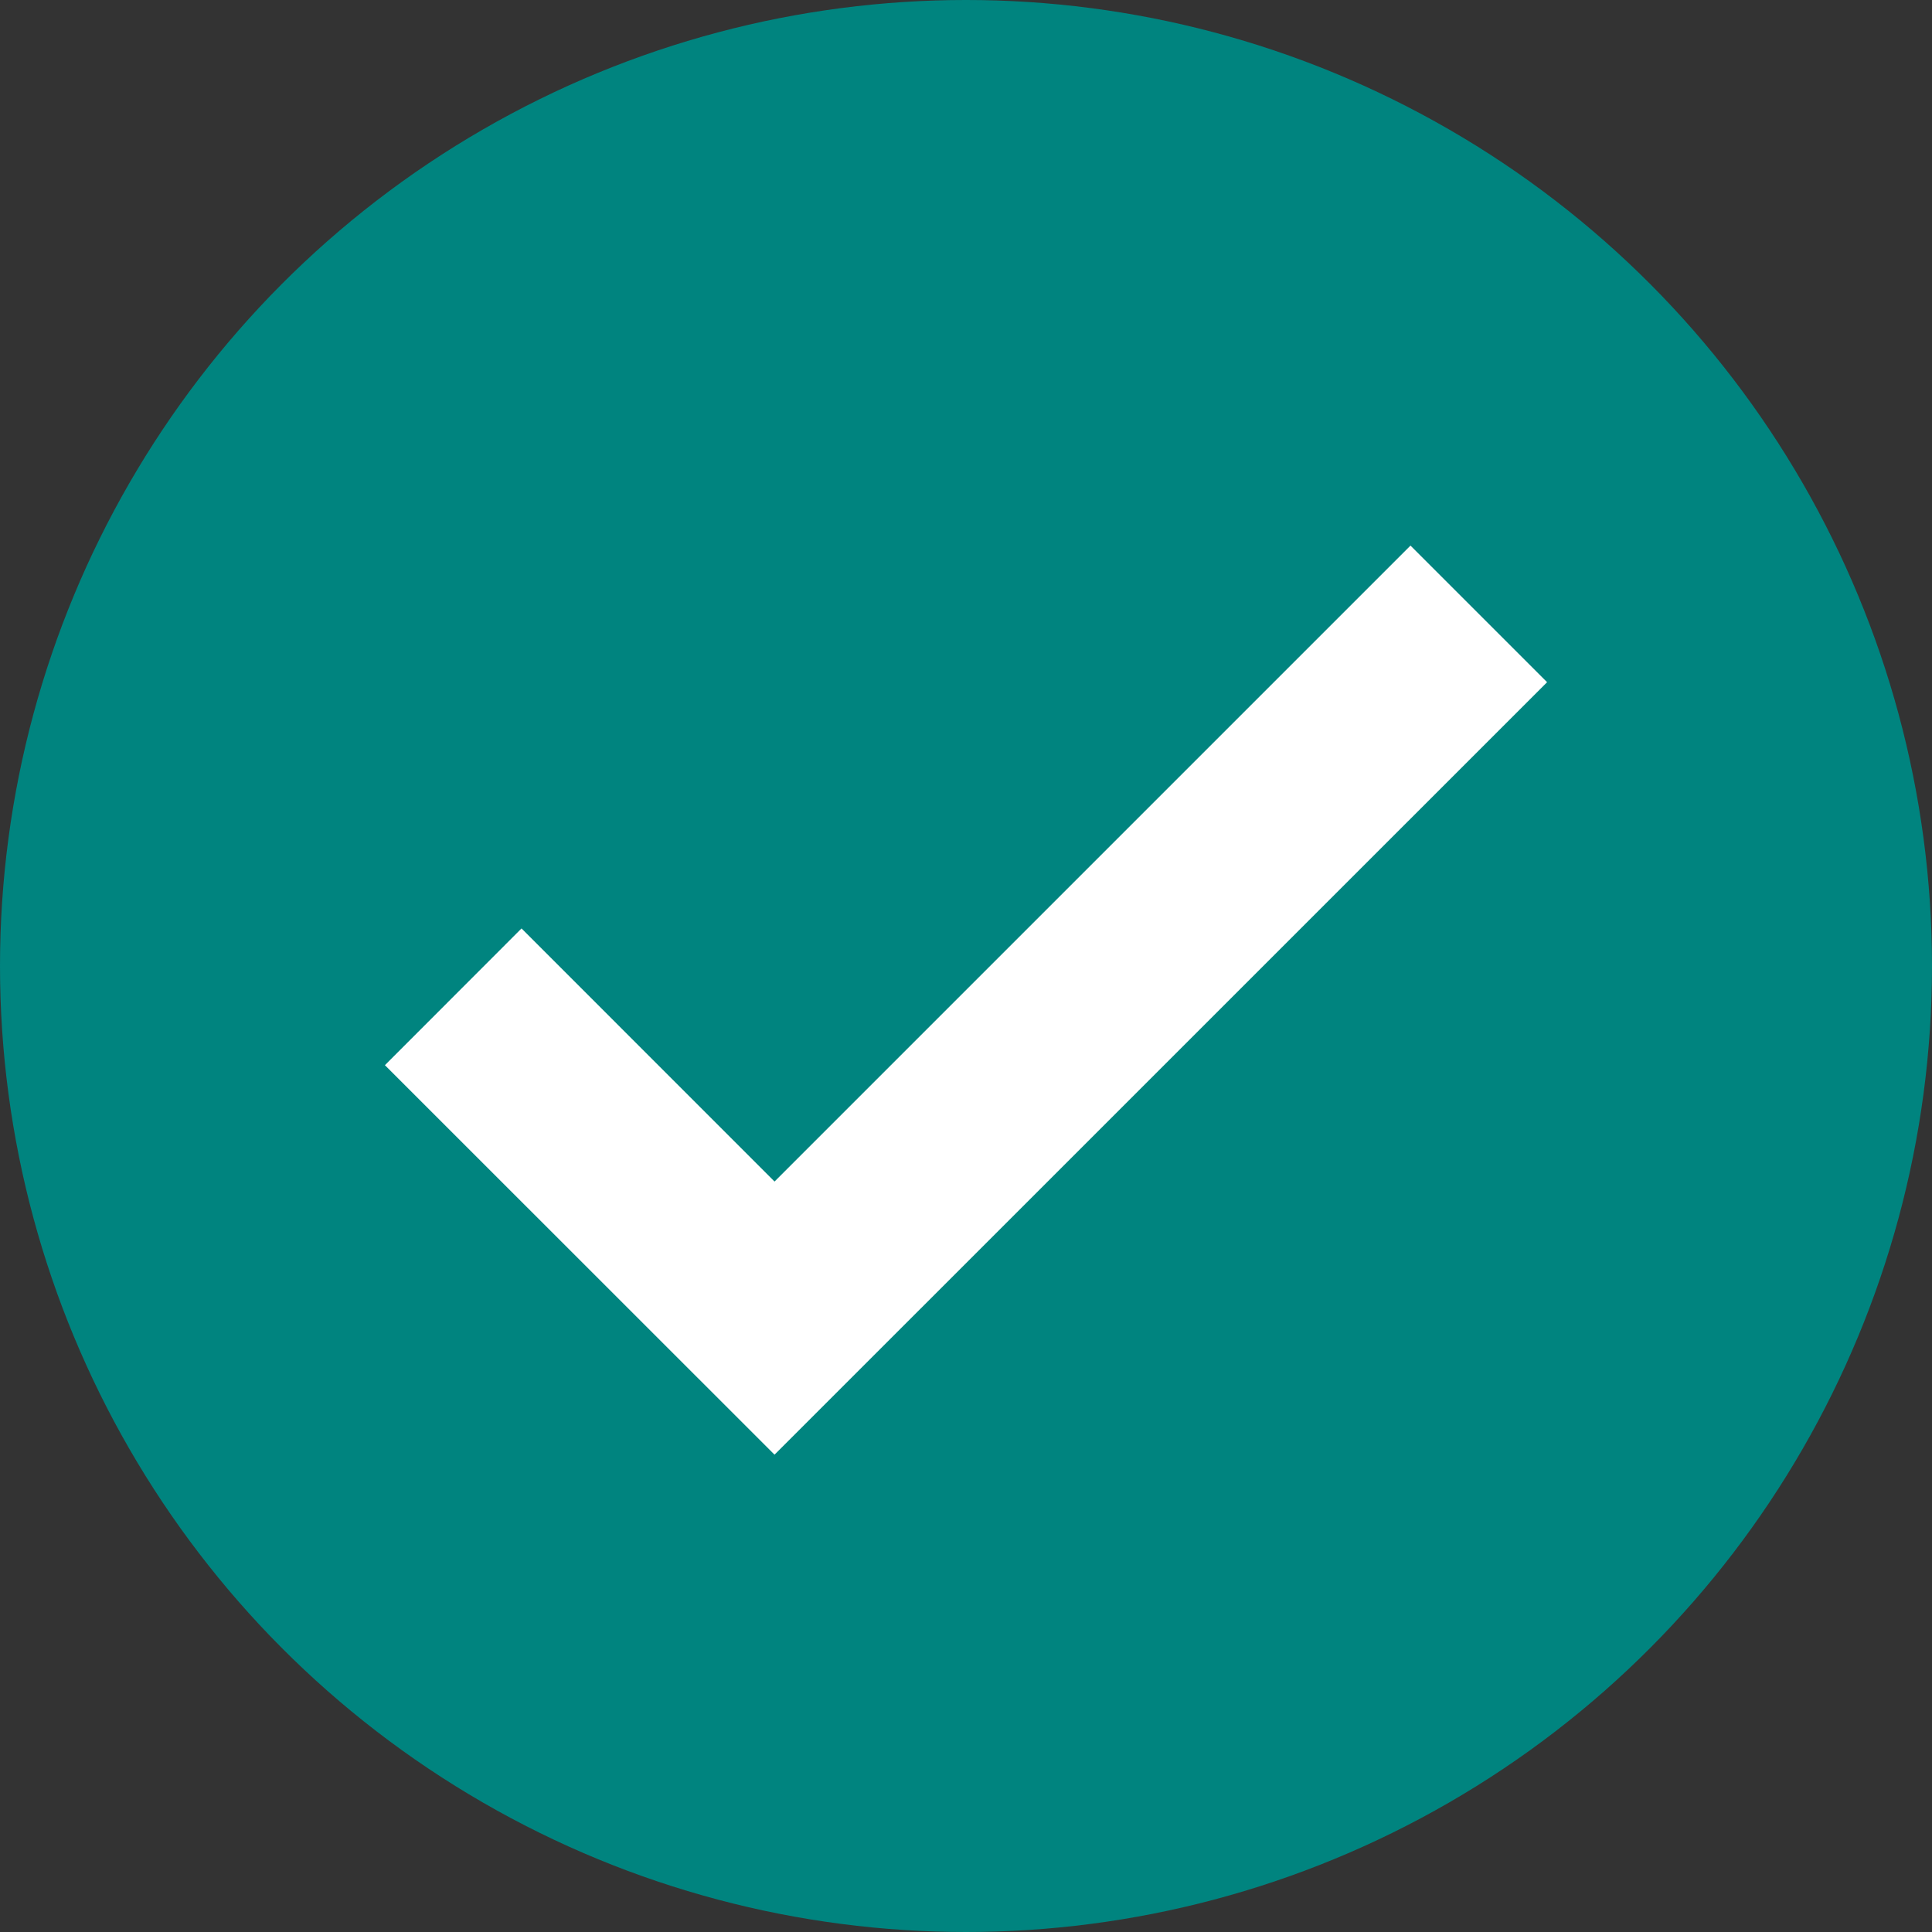
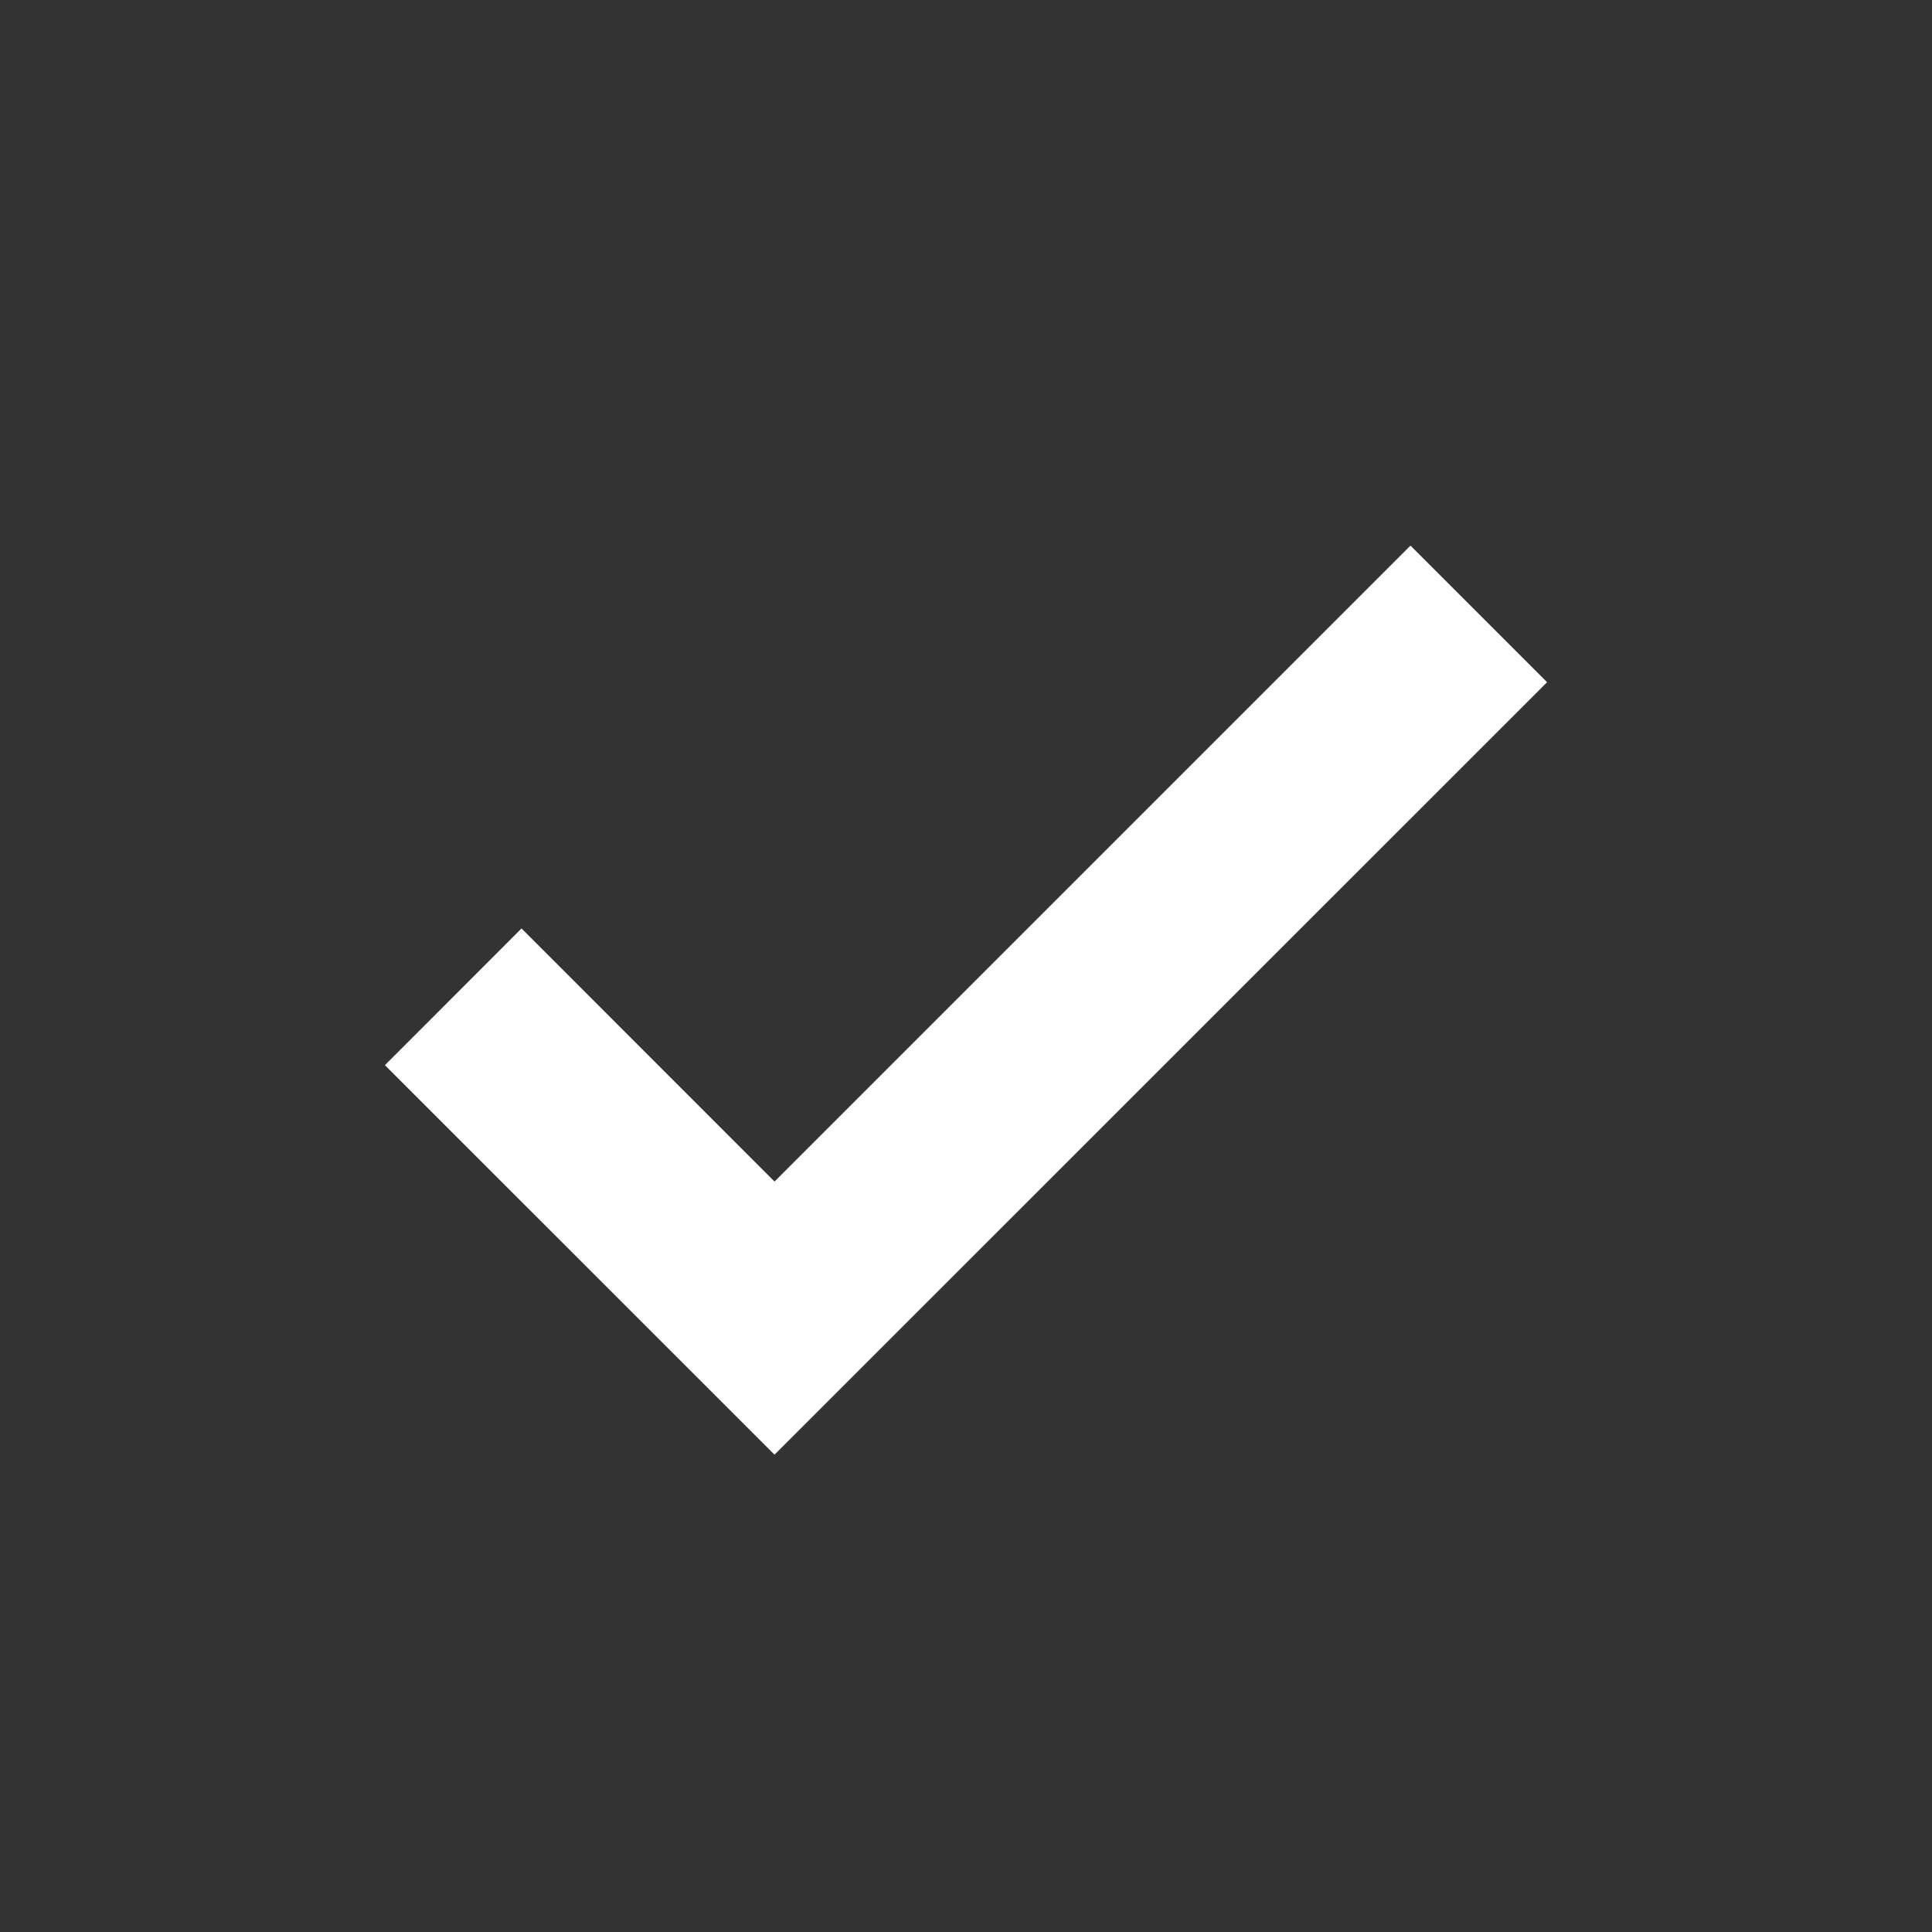
<svg xmlns="http://www.w3.org/2000/svg" width="48px" height="48px" viewBox="0 0 48 48" version="1.1">
  <rect x="0" y="0" width="48" height="48" fill="#333333" stroke="none" />
  <title>00_general/icn_status_success_onlight</title>
  <g id="00_general/icn_status_success_onlight" stroke="none" stroke-width="1" fill="none" fill-rule="evenodd">
    <g id="Status-&amp;-Notifications-/-Notification-/-Success-OnLight">
      <rect id="Container" fill="#FFFFFF" fill-rule="evenodd" opacity="0" x="0" y="0" width="48" height="48" />
-       <circle id="Oval" fill="#00847F" fill-rule="evenodd" cx="24" cy="24" r="24" />
      <polygon id="Icon-colour" fill="#FFFFFF" fill-rule="nonzero" points="19.243 36.141 9.563 26.464 12.957 23.067 19.243 29.355 35.043 13.555 38.437 16.949" />
    </g>
  </g>
</svg>